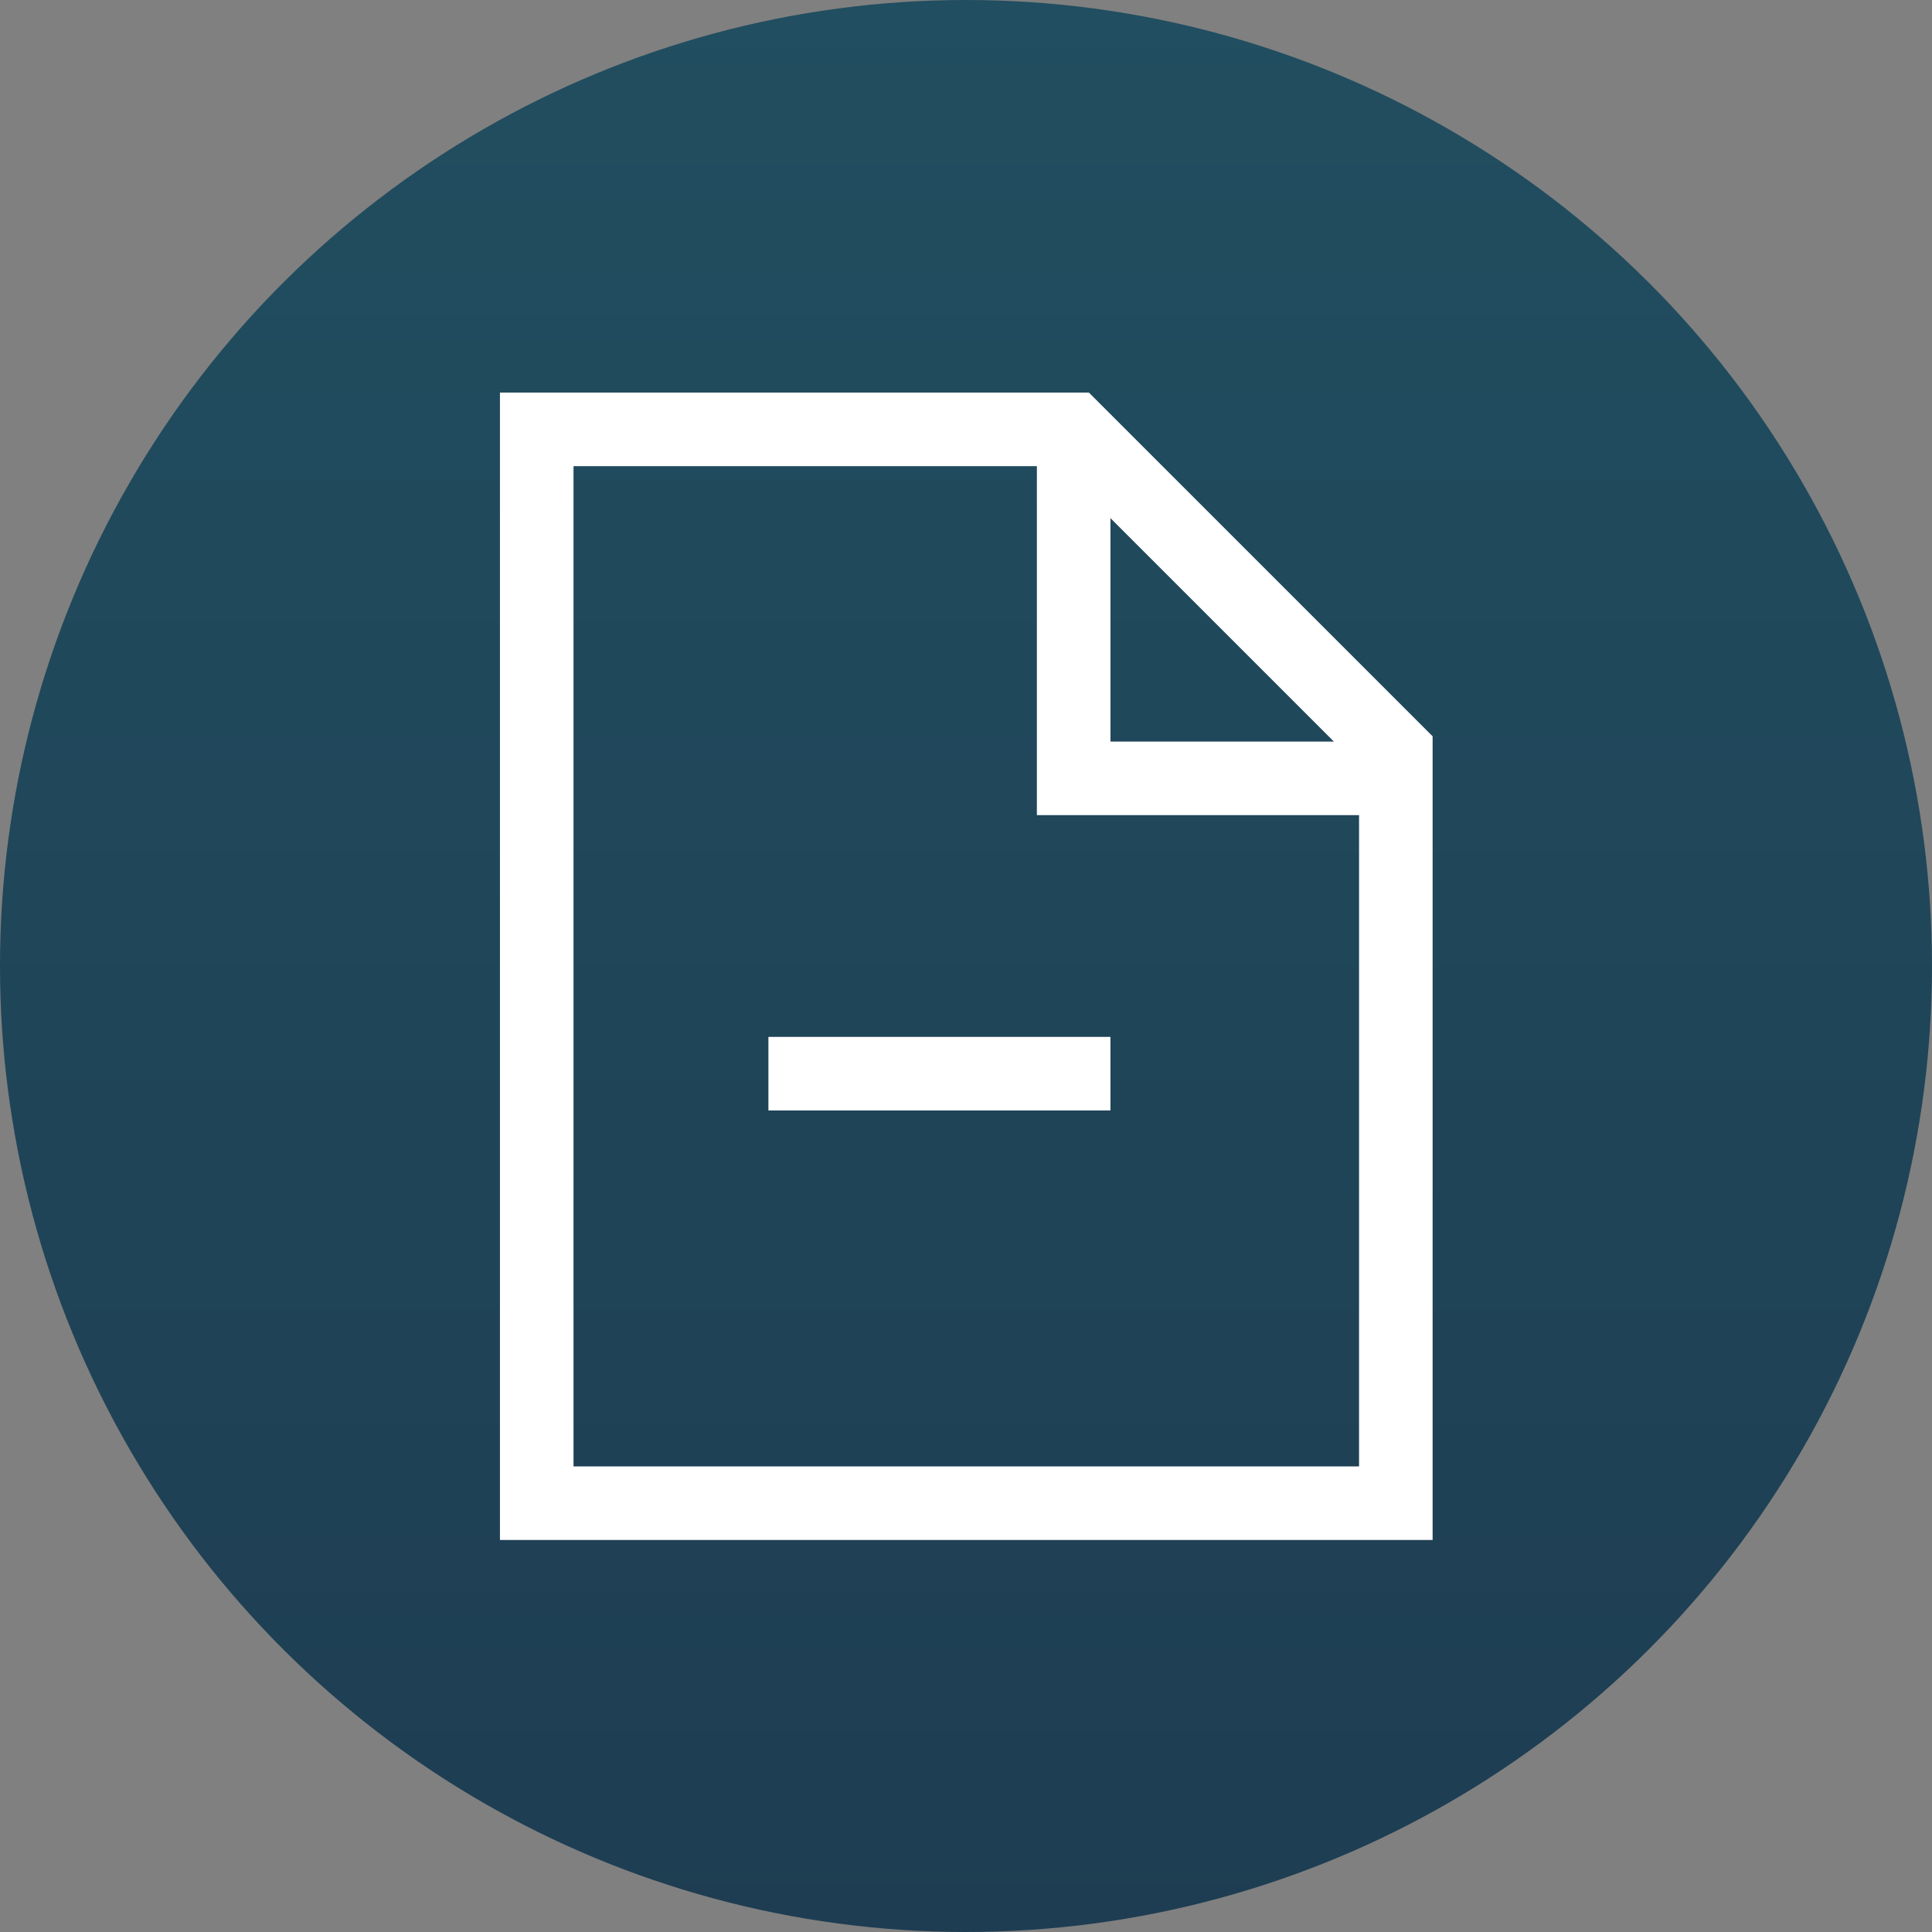
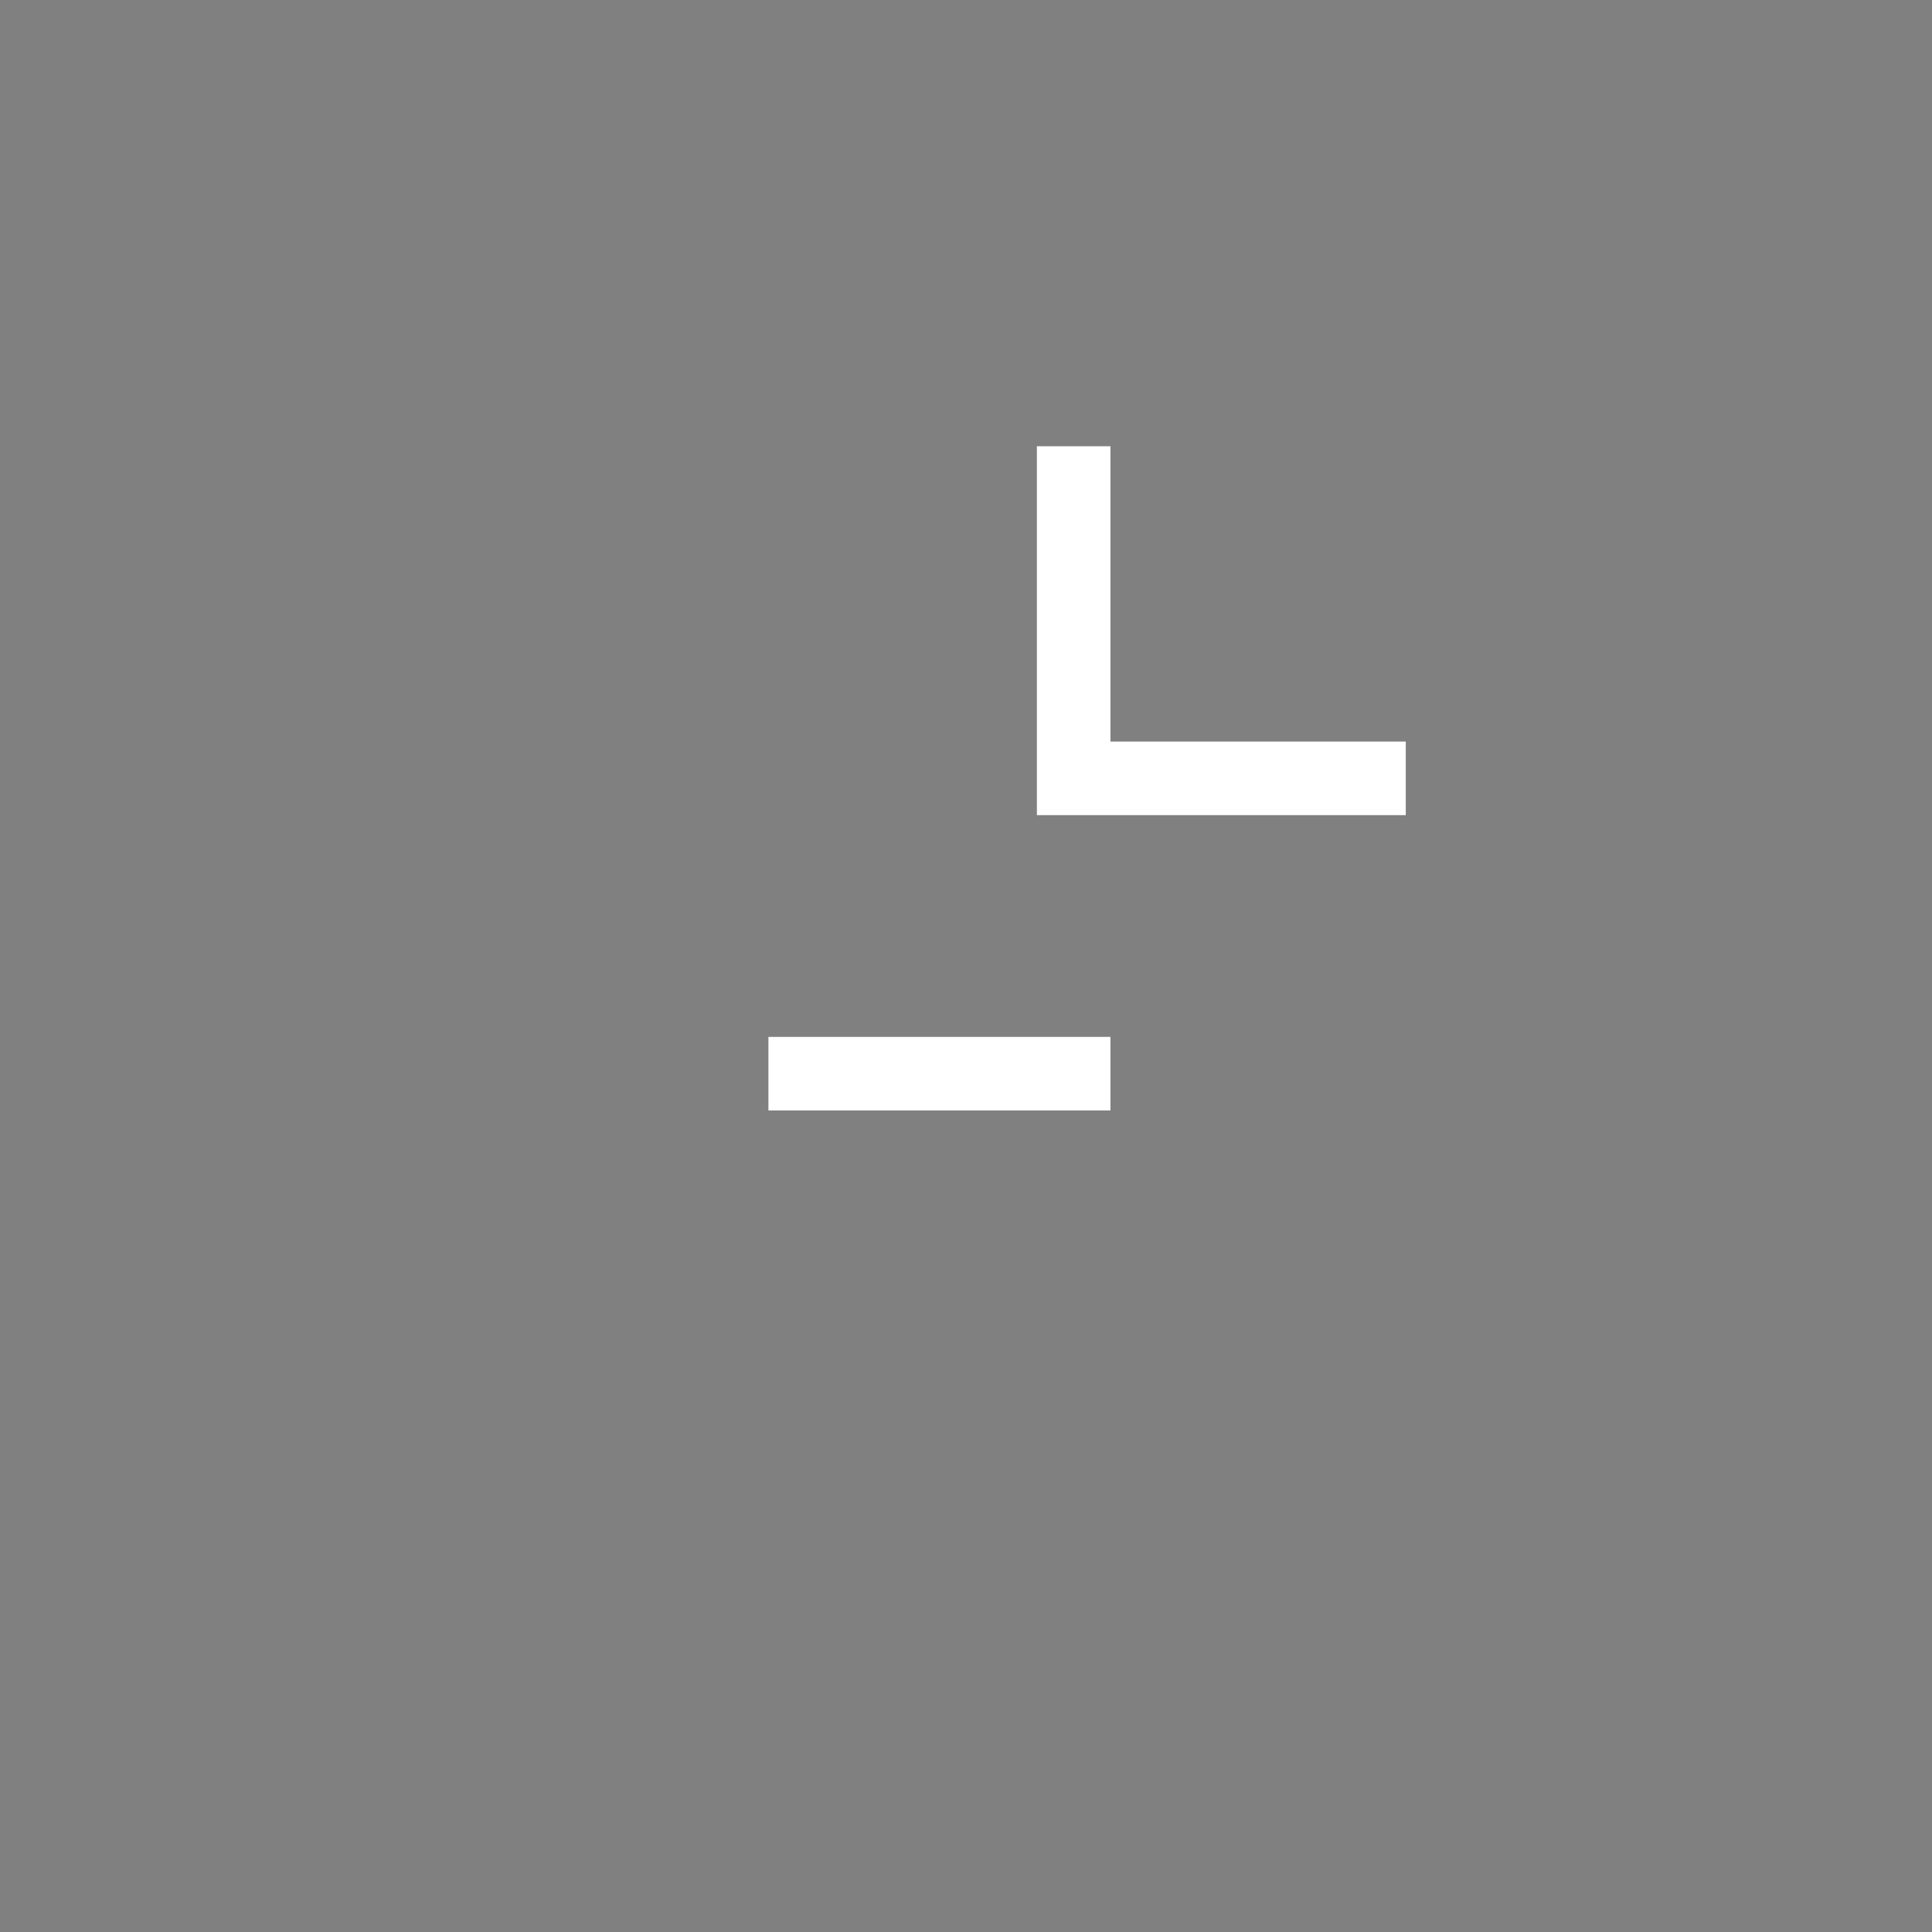
<svg xmlns="http://www.w3.org/2000/svg" width="100%" height="100%" viewBox="0 0 24 24" version="1.1" xml:space="preserve" style="fill-rule:evenodd;clip-rule:evenodd;stroke-miterlimit:2;">
  <rect x="0" y="0" width="24" height="24" fill="#808080" stroke="none" />
  <g transform="matrix(1,0,0,1,-183,-27)">
    <g id="NR_Icon_Angebot" transform="matrix(1,0,0,1,183,27)">
      <rect x="0" y="0" width="24" height="24" style="fill:none;" />
      <clipPath id="_clip1">
        <rect x="0" y="0" width="24" height="24" />
      </clipPath>
      <g clip-path="url(#_clip1)">
        <g transform="matrix(6.12323e-17,1,-1,6.12323e-17,24,-128)">
-           <circle cx="140" cy="12" r="12" style="fill:url(#_Linear2);" />
-         </g>
+           </g>
        <g transform="matrix(0.667,0,0,0.667,4.333,4.333)">
          <g transform="matrix(1,0,0,1,-0.5,-0.5)">
-             <path d="M20.5,7.793L20.5,22.5L3.5,22.5L3.5,1.5L14.207,1.5L20.5,7.793ZM13.793,2.5L4.5,2.5L4.5,21.5L19.5,21.5L19.5,8.207L13.793,2.5Z" style="fill:white;stroke:white;stroke-width:0.37px;" />
-           </g>
+             </g>
          <g transform="matrix(1,0,0,1,-1,-0.5)">
            <rect x="9" y="13.5" width="6" height="1" style="fill:white;stroke:white;stroke-width:0.37px;" />
          </g>
          <g transform="matrix(1,0,0,1,-0.5,0)">
            <path d="M13.5,2L14.5,2L14.5,7.5L20,7.5L20,8.5L13.5,8.5L13.5,2Z" style="fill:white;stroke:white;stroke-width:0.37px;" />
          </g>
        </g>
      </g>
    </g>
  </g>
  <defs>
    <linearGradient id="_Linear2" x1="0" y1="0" x2="1" y2="0" gradientUnits="userSpaceOnUse" gradientTransform="matrix(24,0,0,24,128,12)">
      <stop offset="0" style="stop-color:rgb(33,78,96);stop-opacity:1" />
      <stop offset="1" style="stop-color:rgb(30,61,82);stop-opacity:1" />
    </linearGradient>
  </defs>
</svg>